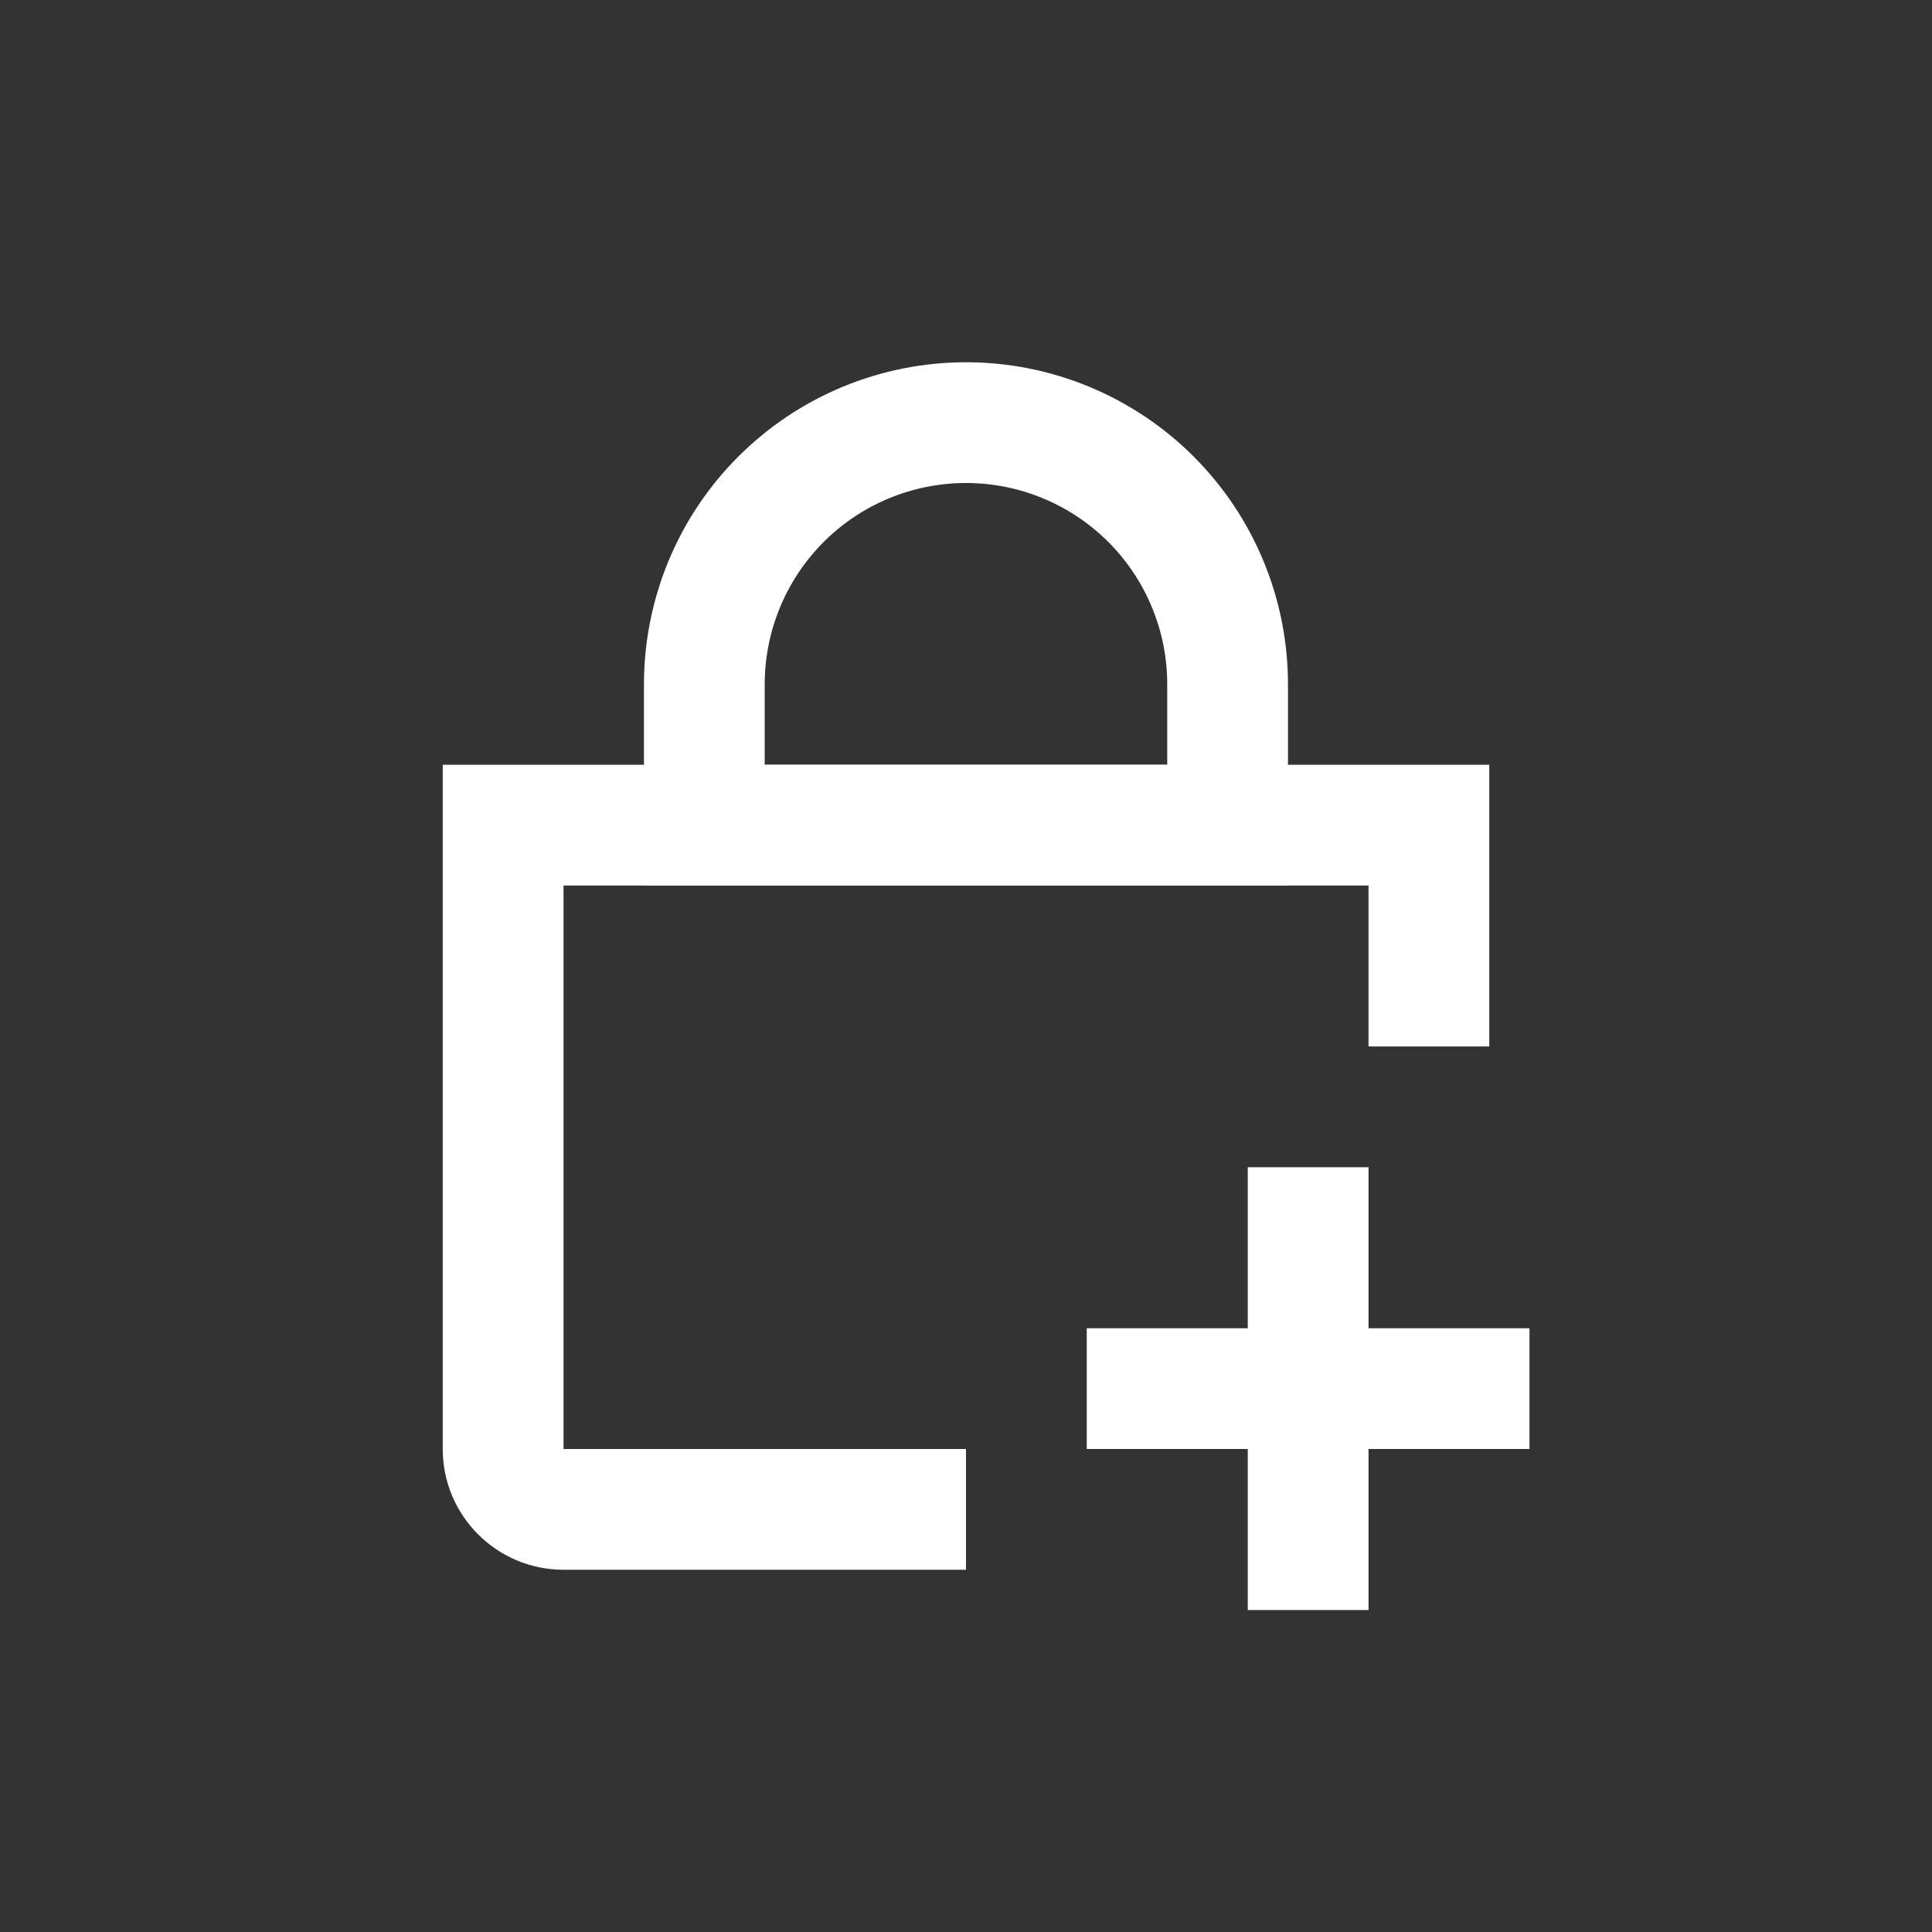
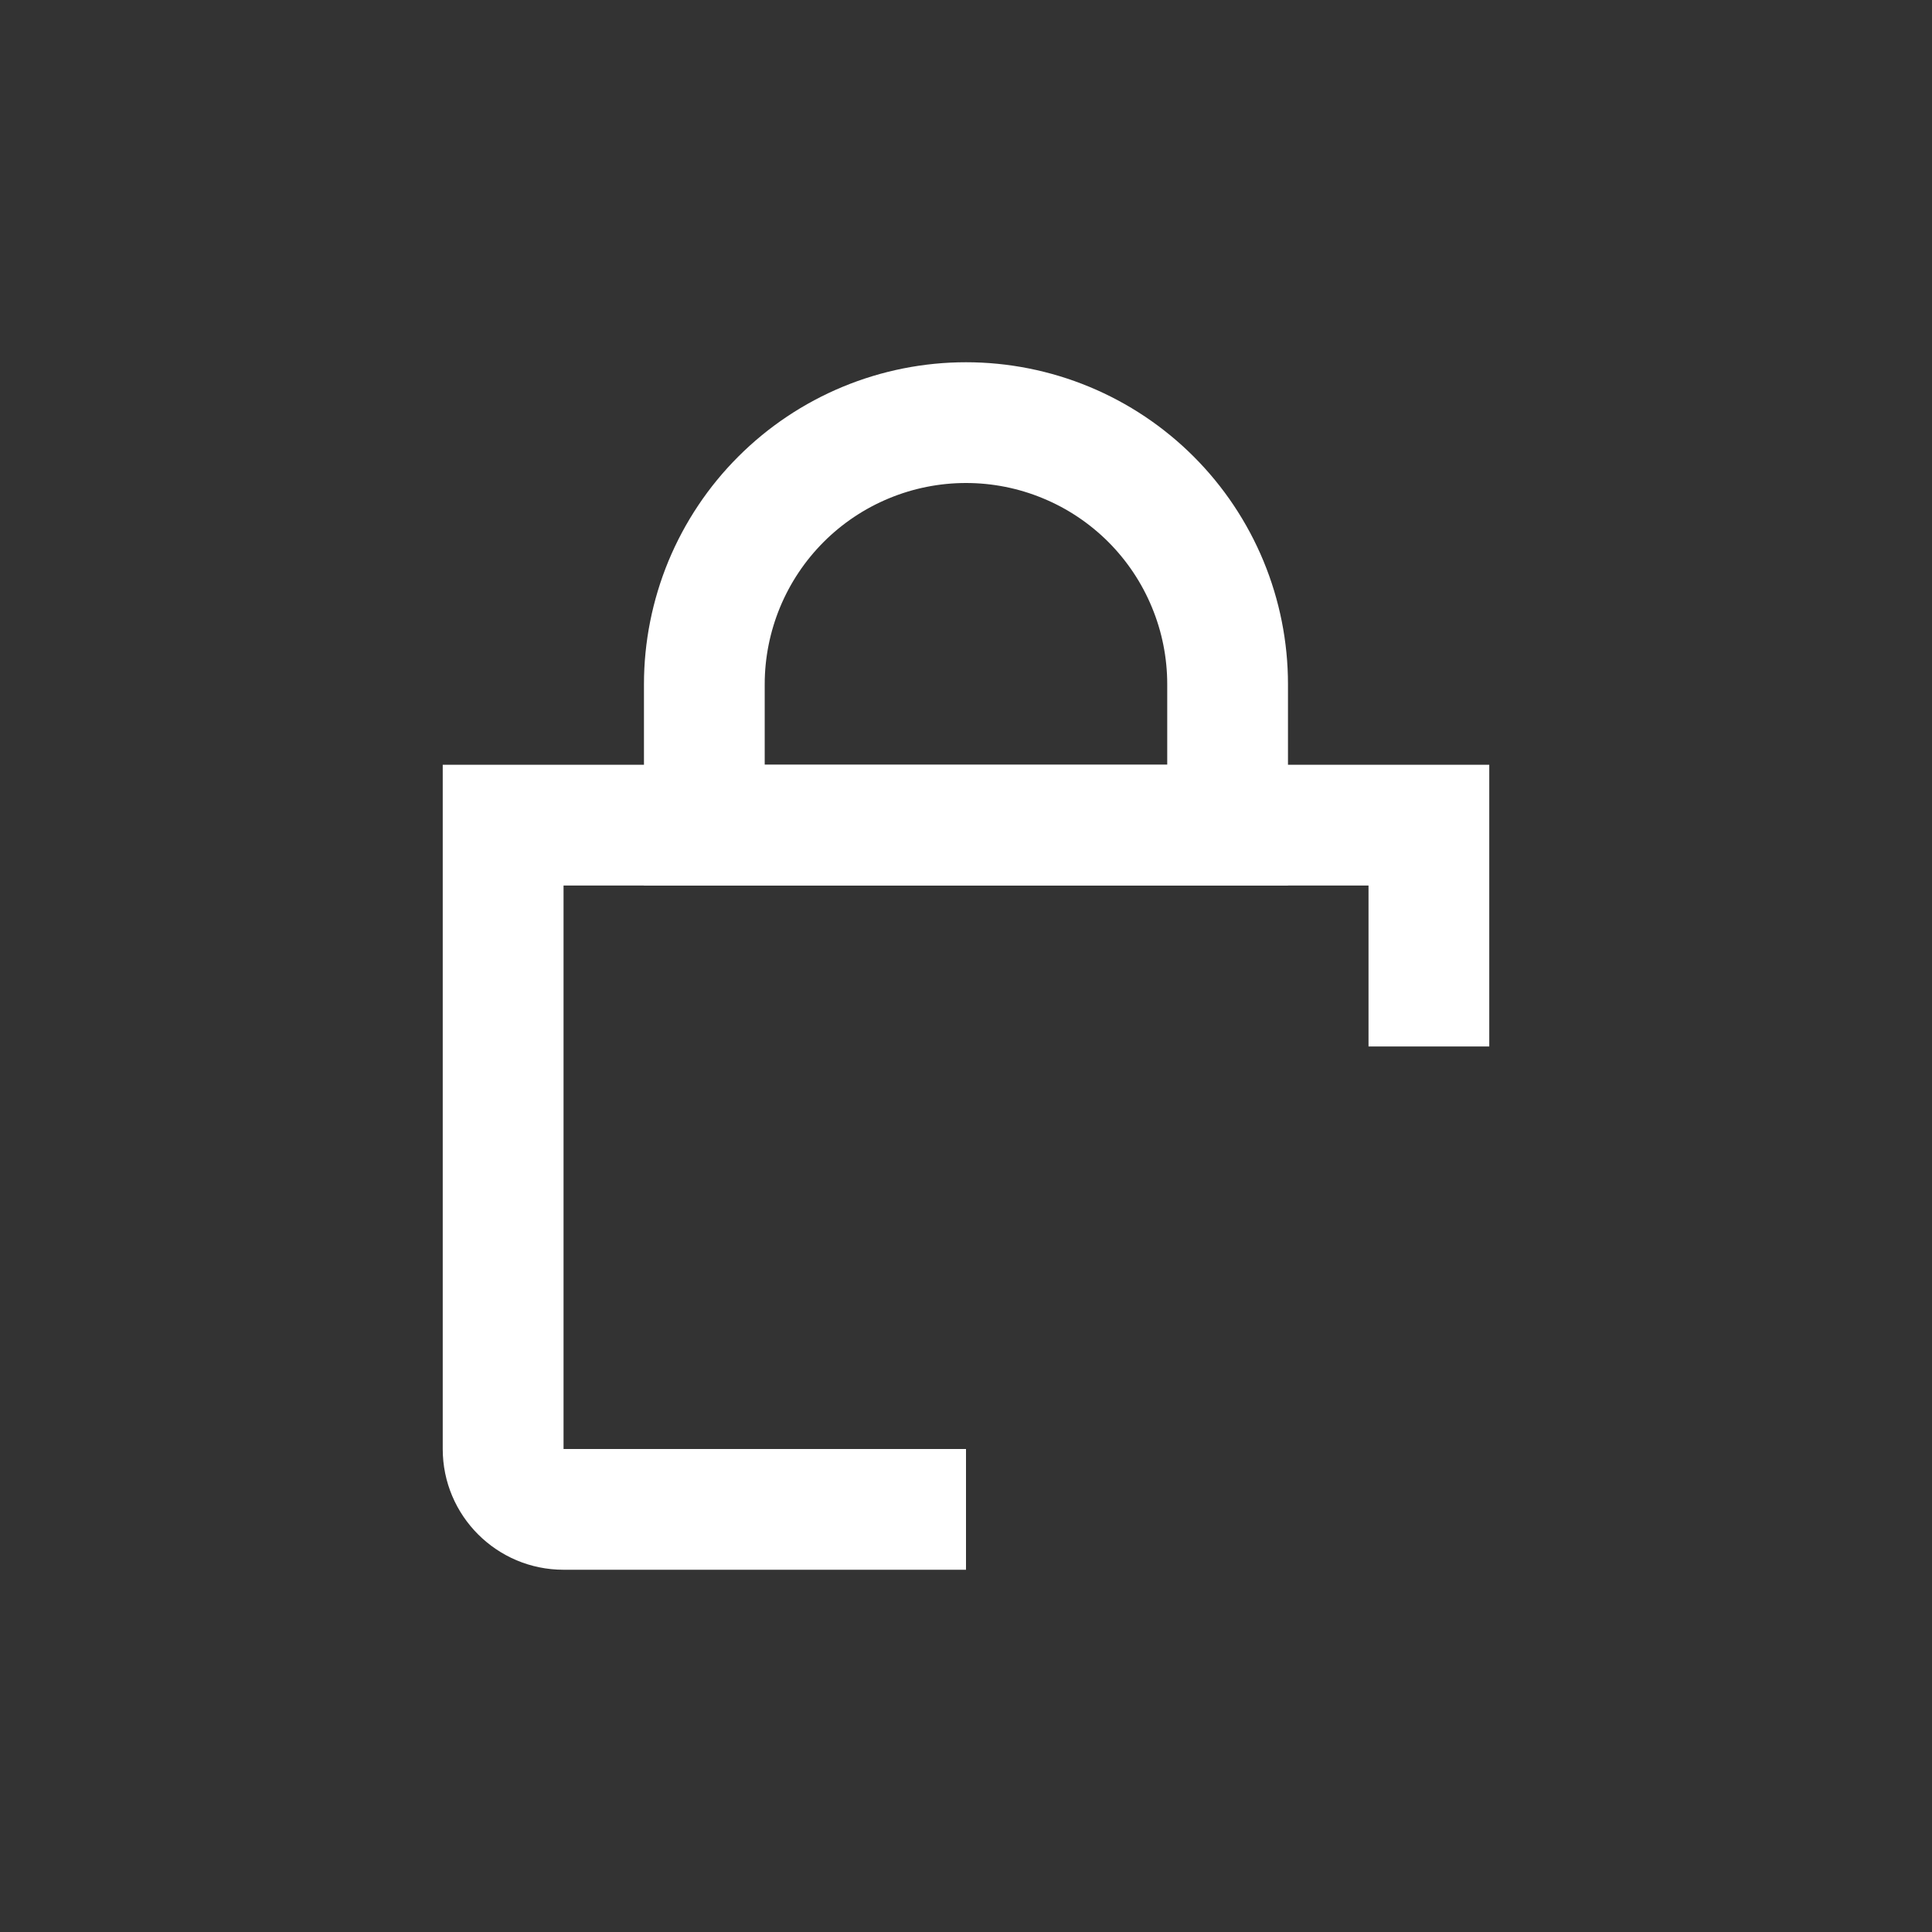
<svg xmlns="http://www.w3.org/2000/svg" width="32" height="32" viewBox="0 0 32 32" fill="none">
  <rect x="0" y="0" width="32" height="32" fill="#333333" stroke="none" />
  <path fill-rule="evenodd" clip-rule="evenodd" d="M19.333 11.333C19.333 10.896 19.247 10.462 19.079 10.058C18.912 9.653 18.666 9.286 18.357 8.976C18.047 8.667 17.68 8.421 17.275 8.254C16.871 8.086 16.438 8 16 8C15.562 8 15.129 8.086 14.724 8.254C14.32 8.421 13.952 8.667 13.643 8.976C13.333 9.286 13.088 9.653 12.92 10.058C12.753 10.462 12.666 10.896 12.666 11.333V12.667H19.333V11.333ZM21.333 11.333C21.333 10.633 21.195 9.939 20.927 9.292C20.659 8.645 20.266 8.057 19.771 7.562C19.276 7.067 18.688 6.674 18.041 6.406C17.394 6.138 16.7 6 16 6C15.3 6 14.606 6.138 13.959 6.406C13.312 6.674 12.724 7.067 12.229 7.562C11.733 8.057 11.341 8.645 11.072 9.292C10.805 9.939 10.666 10.633 10.666 11.333V14.667H21.333V11.333Z" fill="white" />
  <path d="M9.334 14.667H22.667V17.333H24.667V12.667H7.333V24C7.333 25.105 8.229 26 9.334 26H16V24H9.334V14.667Z" fill="white" />
-   <path d="M18 22H20.667V19.333H22.667V22H25.333V24H22.667V26.667H20.667V24H18V22Z" fill="white" />
</svg>